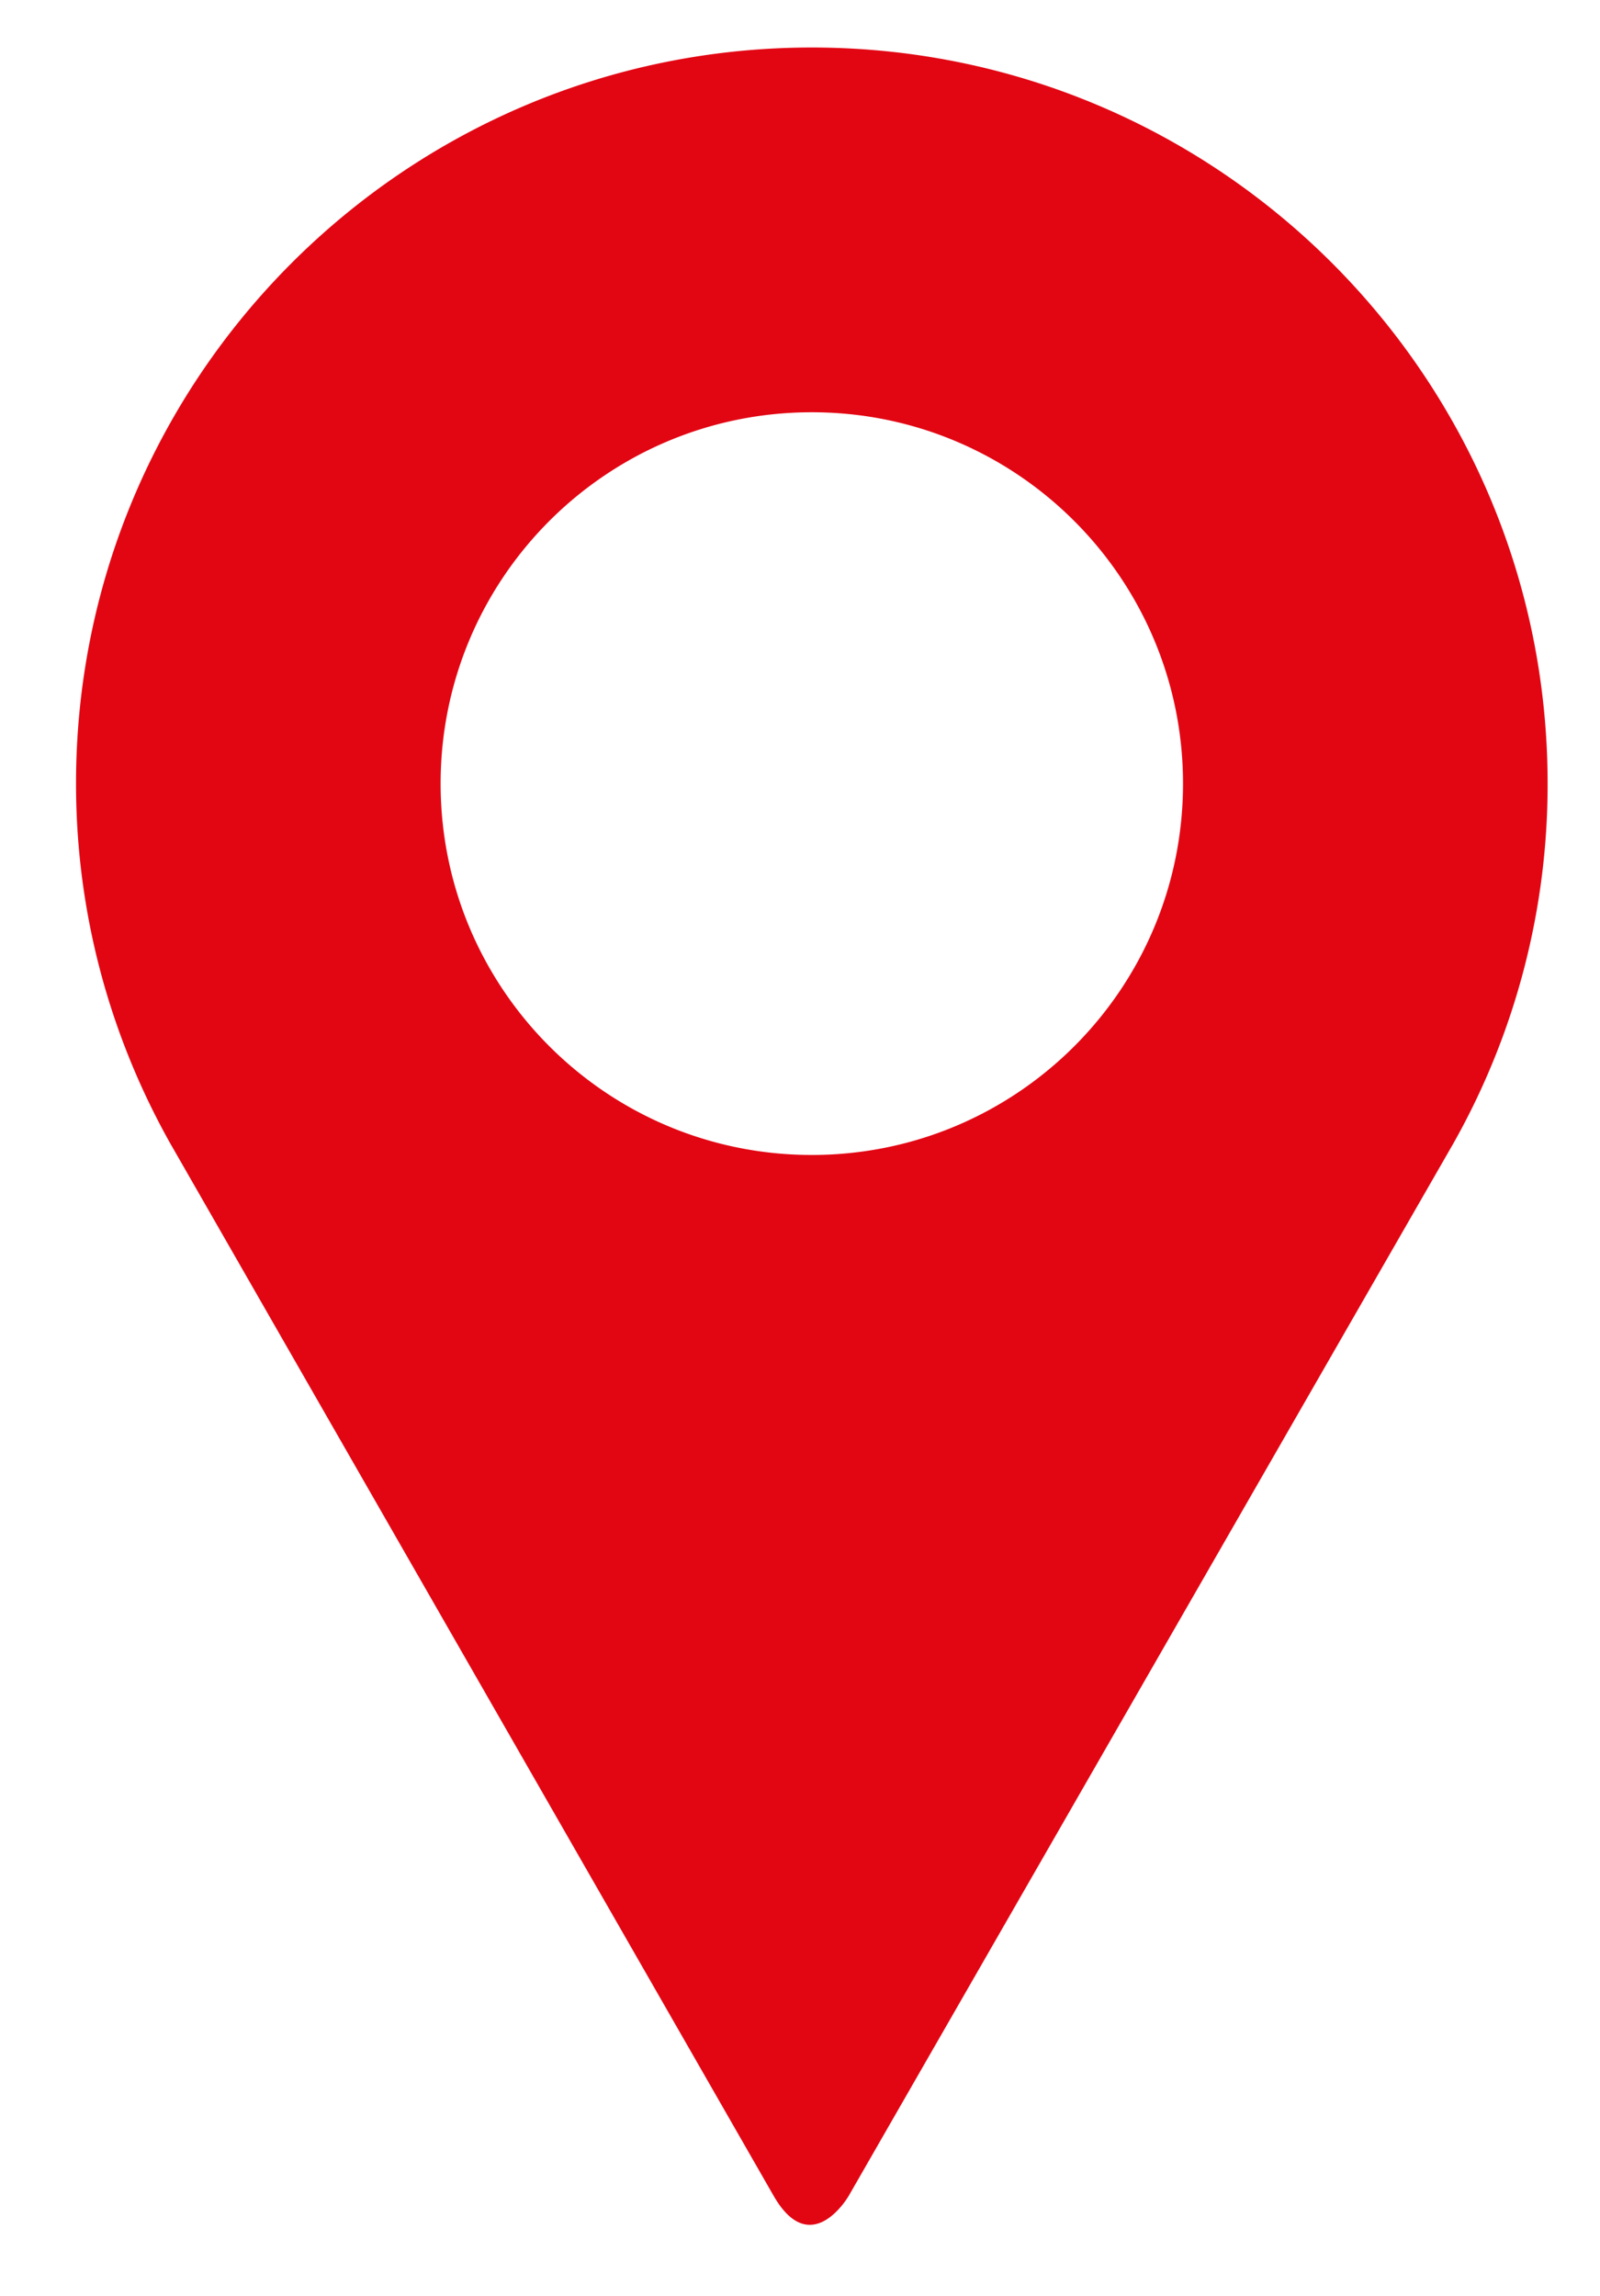
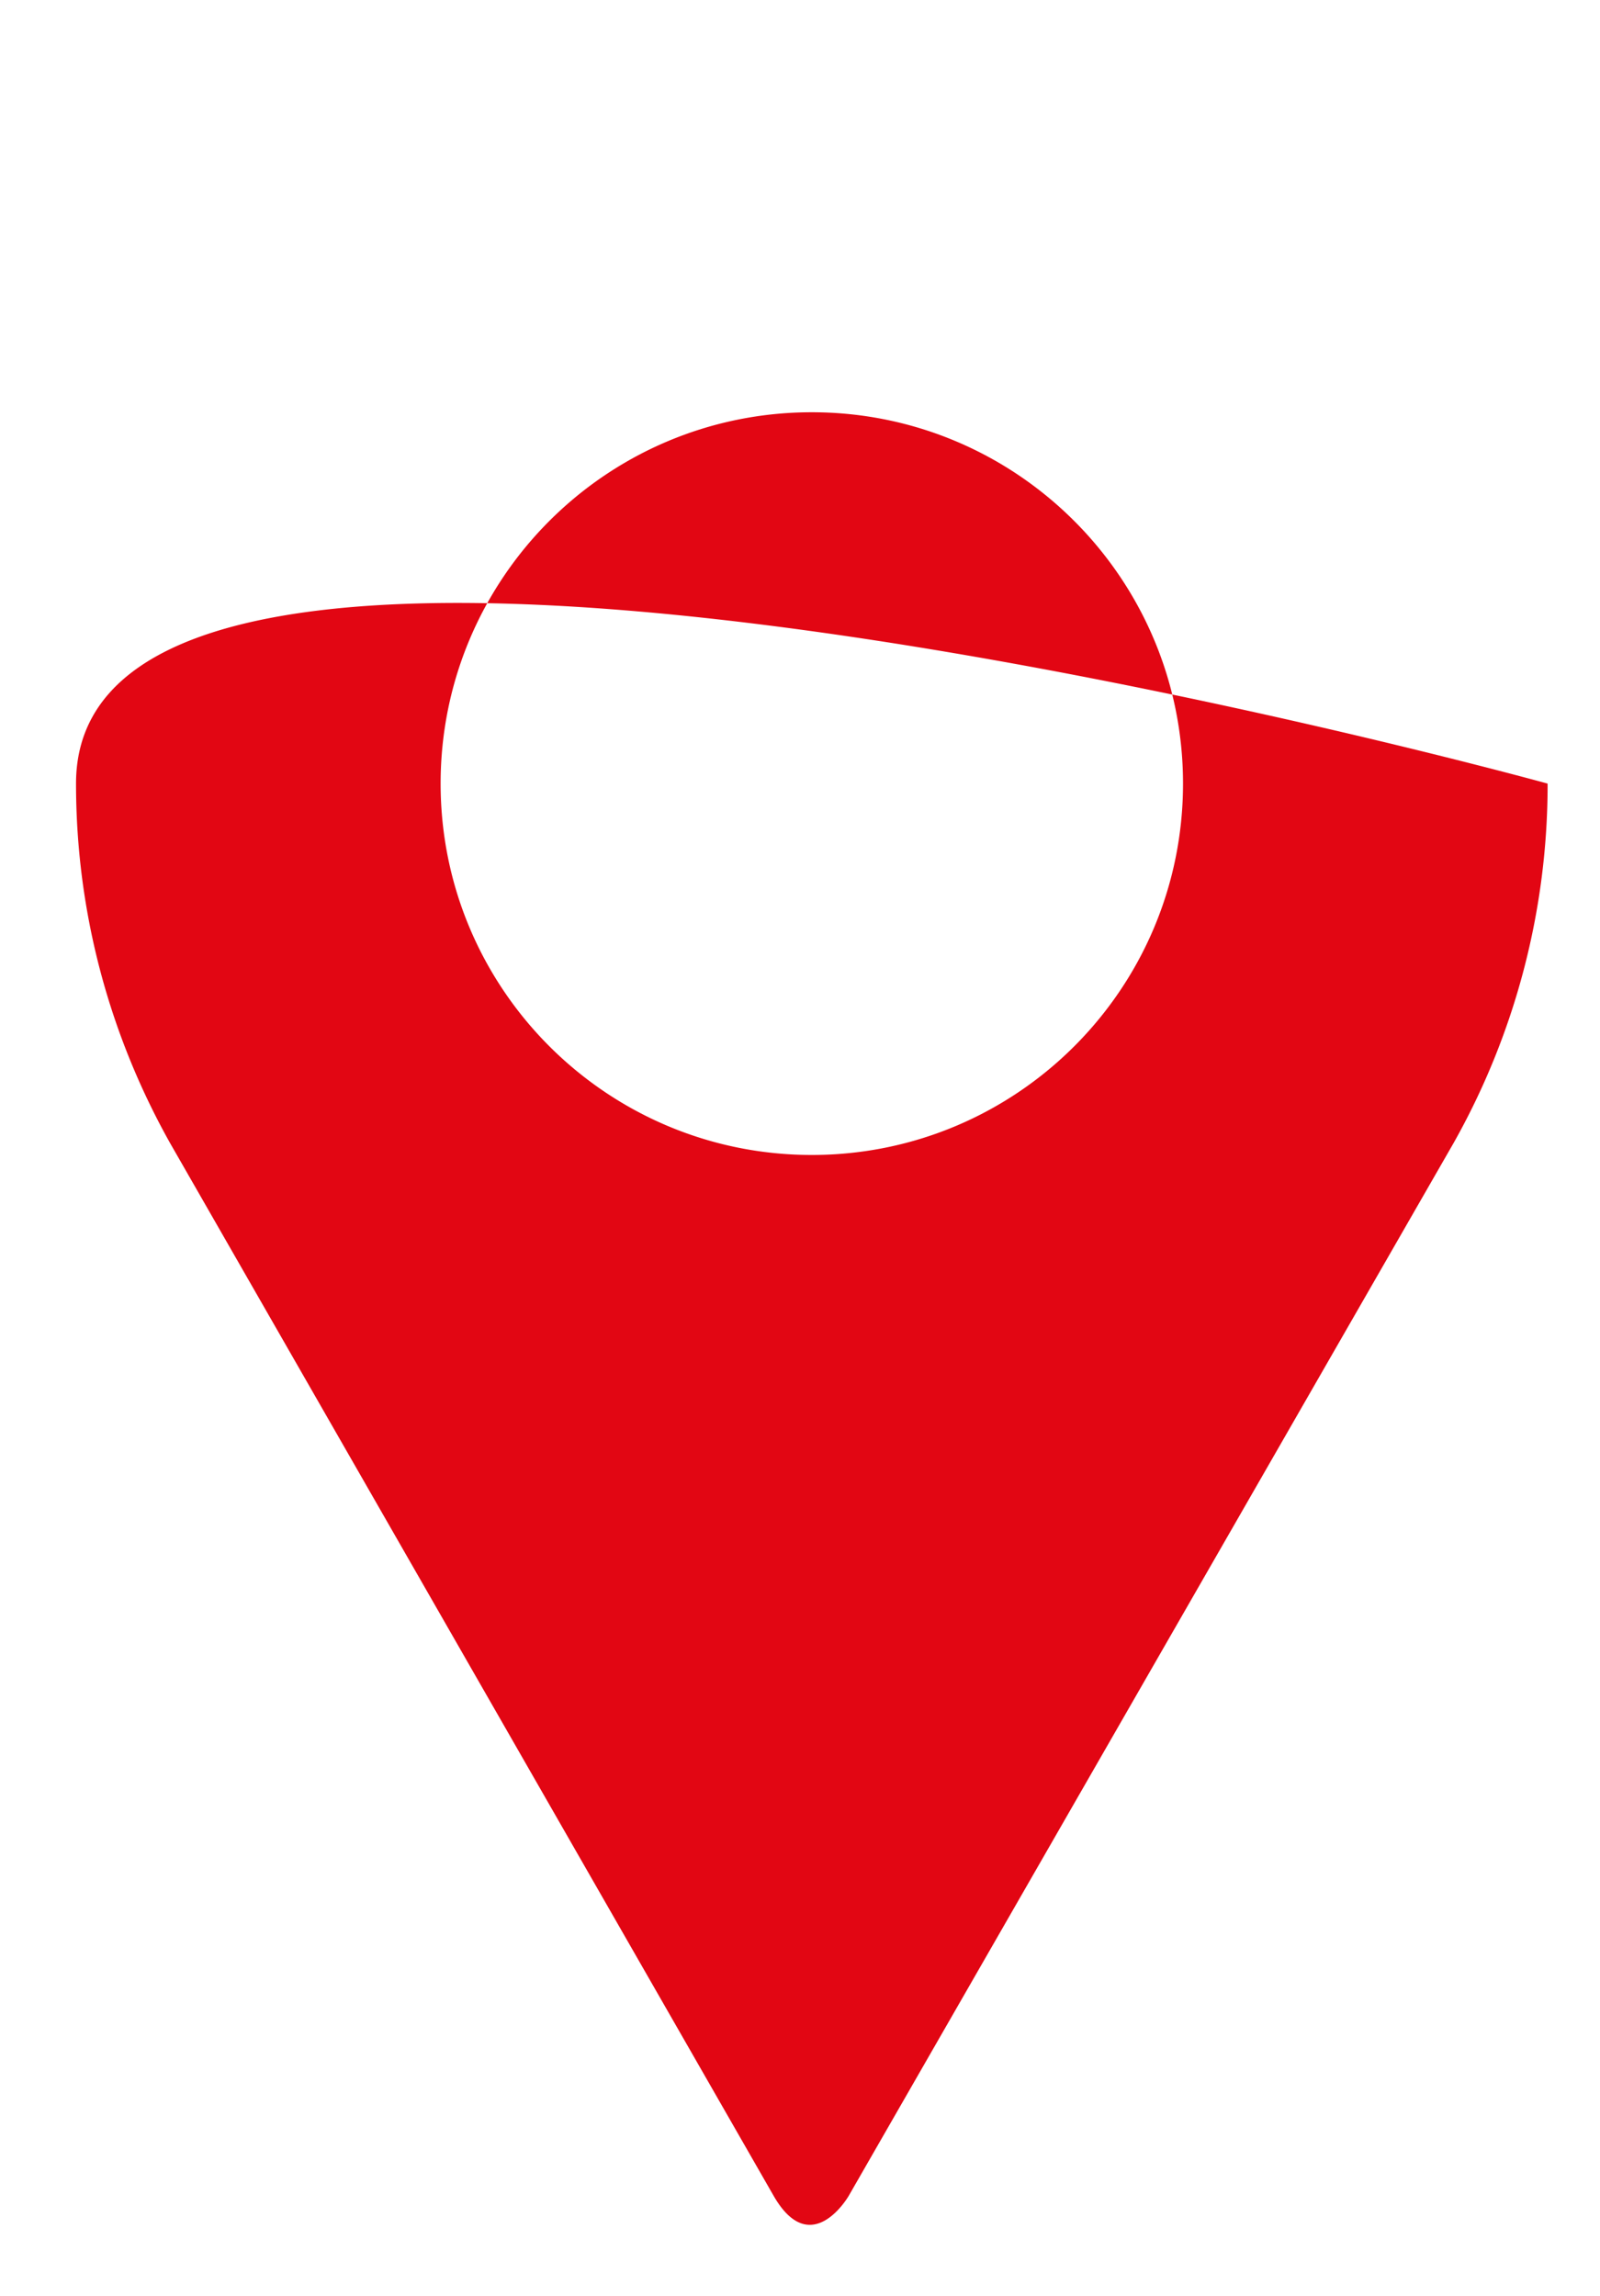
<svg xmlns="http://www.w3.org/2000/svg" viewBox="0 0 75.13 107.77" style="enable-background:new 0 0 75.13 107.77" xml:space="preserve">
  <style>.st0{display:none}.st3,.st4{clip-path:url(#SVGID_4_);fill:none;stroke:#9c9c9c;stroke-width:.304}.st4{stroke:#9d9d9c;stroke-width:.152}</style>
-   <path d="M55.55 36.78c0 9.63-7.8 17.43-17.43 17.43-9.63 0-17.43-7.8-17.43-17.43 0-9.63 7.8-17.43 17.43-17.43 9.63 0 17.43 7.81 17.43 17.43m17.12 0c0-19.08-15.47-34.55-34.55-34.55S3.57 17.7 3.57 36.78c0 6.14 1.62 11.89 4.42 16.88l28.34 49.41c1.76 3.05 3.52 0 3.52 0l28.4-49.41a34.276 34.276 0 0 0 4.42-16.88" style="fill:#e20613" id="Ebene_10" />
+   <path d="M55.55 36.78c0 9.63-7.8 17.43-17.43 17.43-9.63 0-17.43-7.8-17.43-17.43 0-9.63 7.8-17.43 17.43-17.43 9.63 0 17.43 7.81 17.43 17.43m17.12 0S3.57 17.7 3.57 36.78c0 6.14 1.62 11.89 4.42 16.88l28.34 49.41c1.76 3.05 3.52 0 3.52 0l28.4-49.41a34.276 34.276 0 0 0 4.42-16.88" style="fill:#e20613" id="Ebene_10" />
</svg>